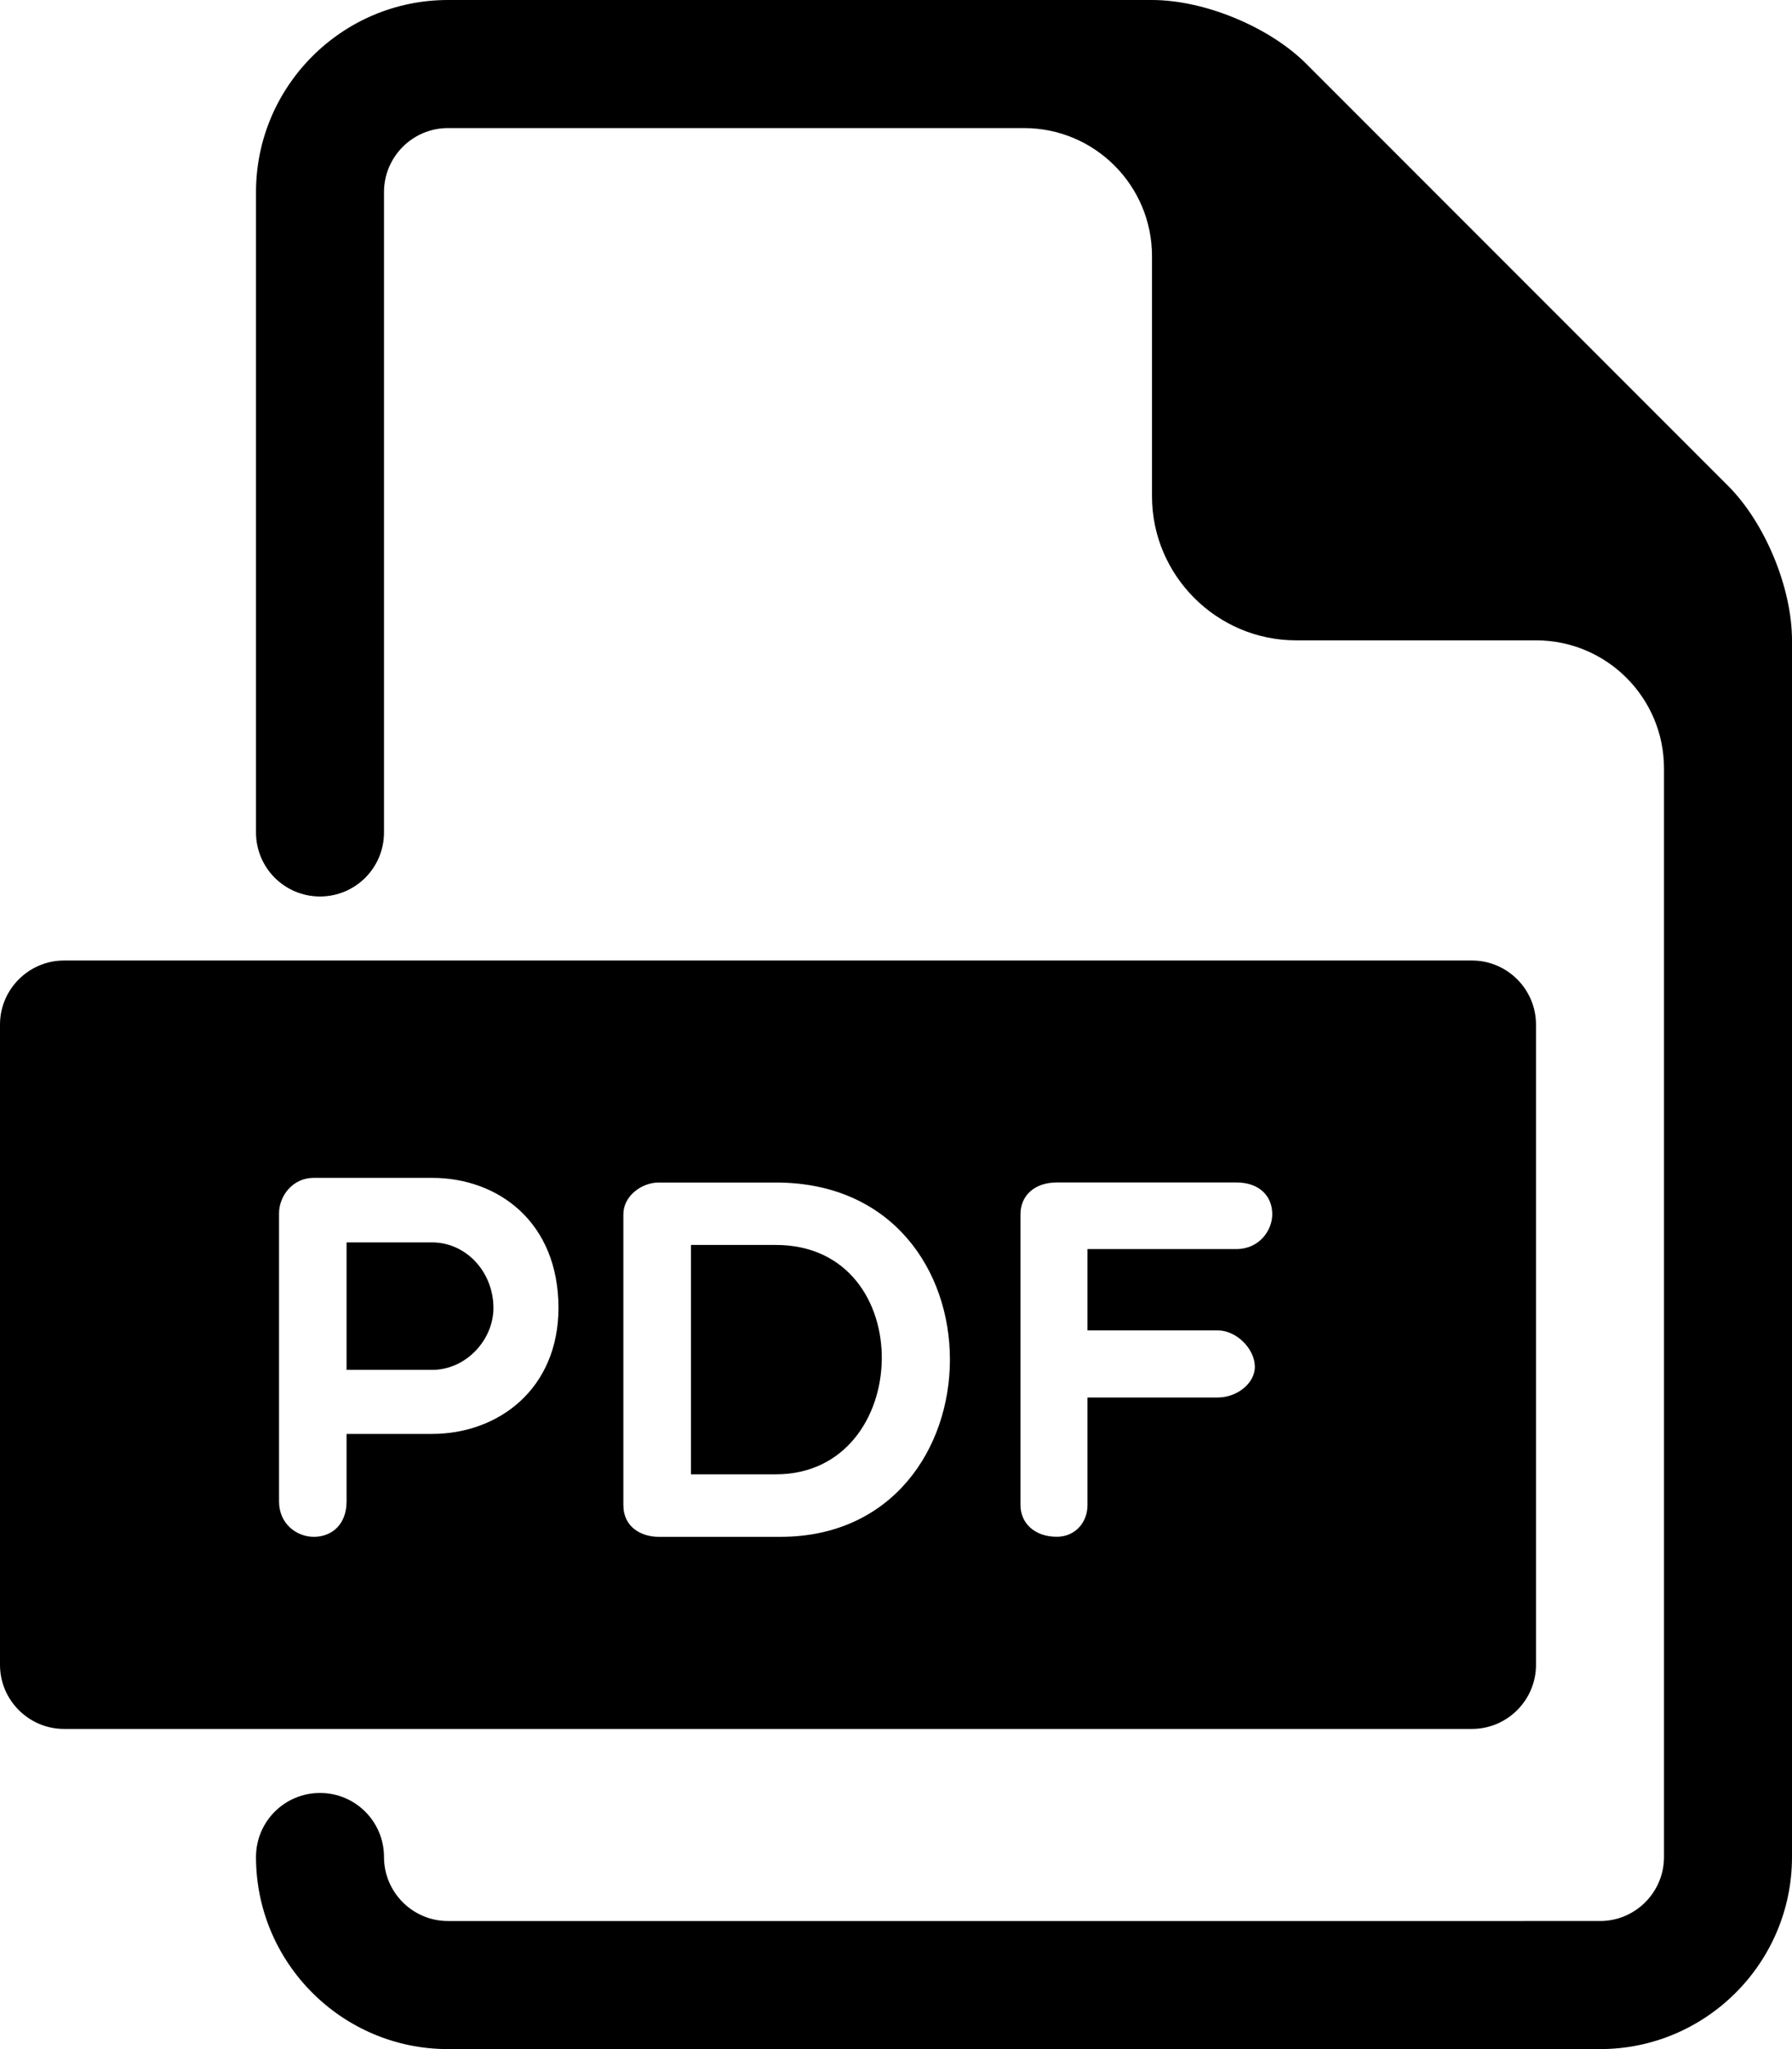
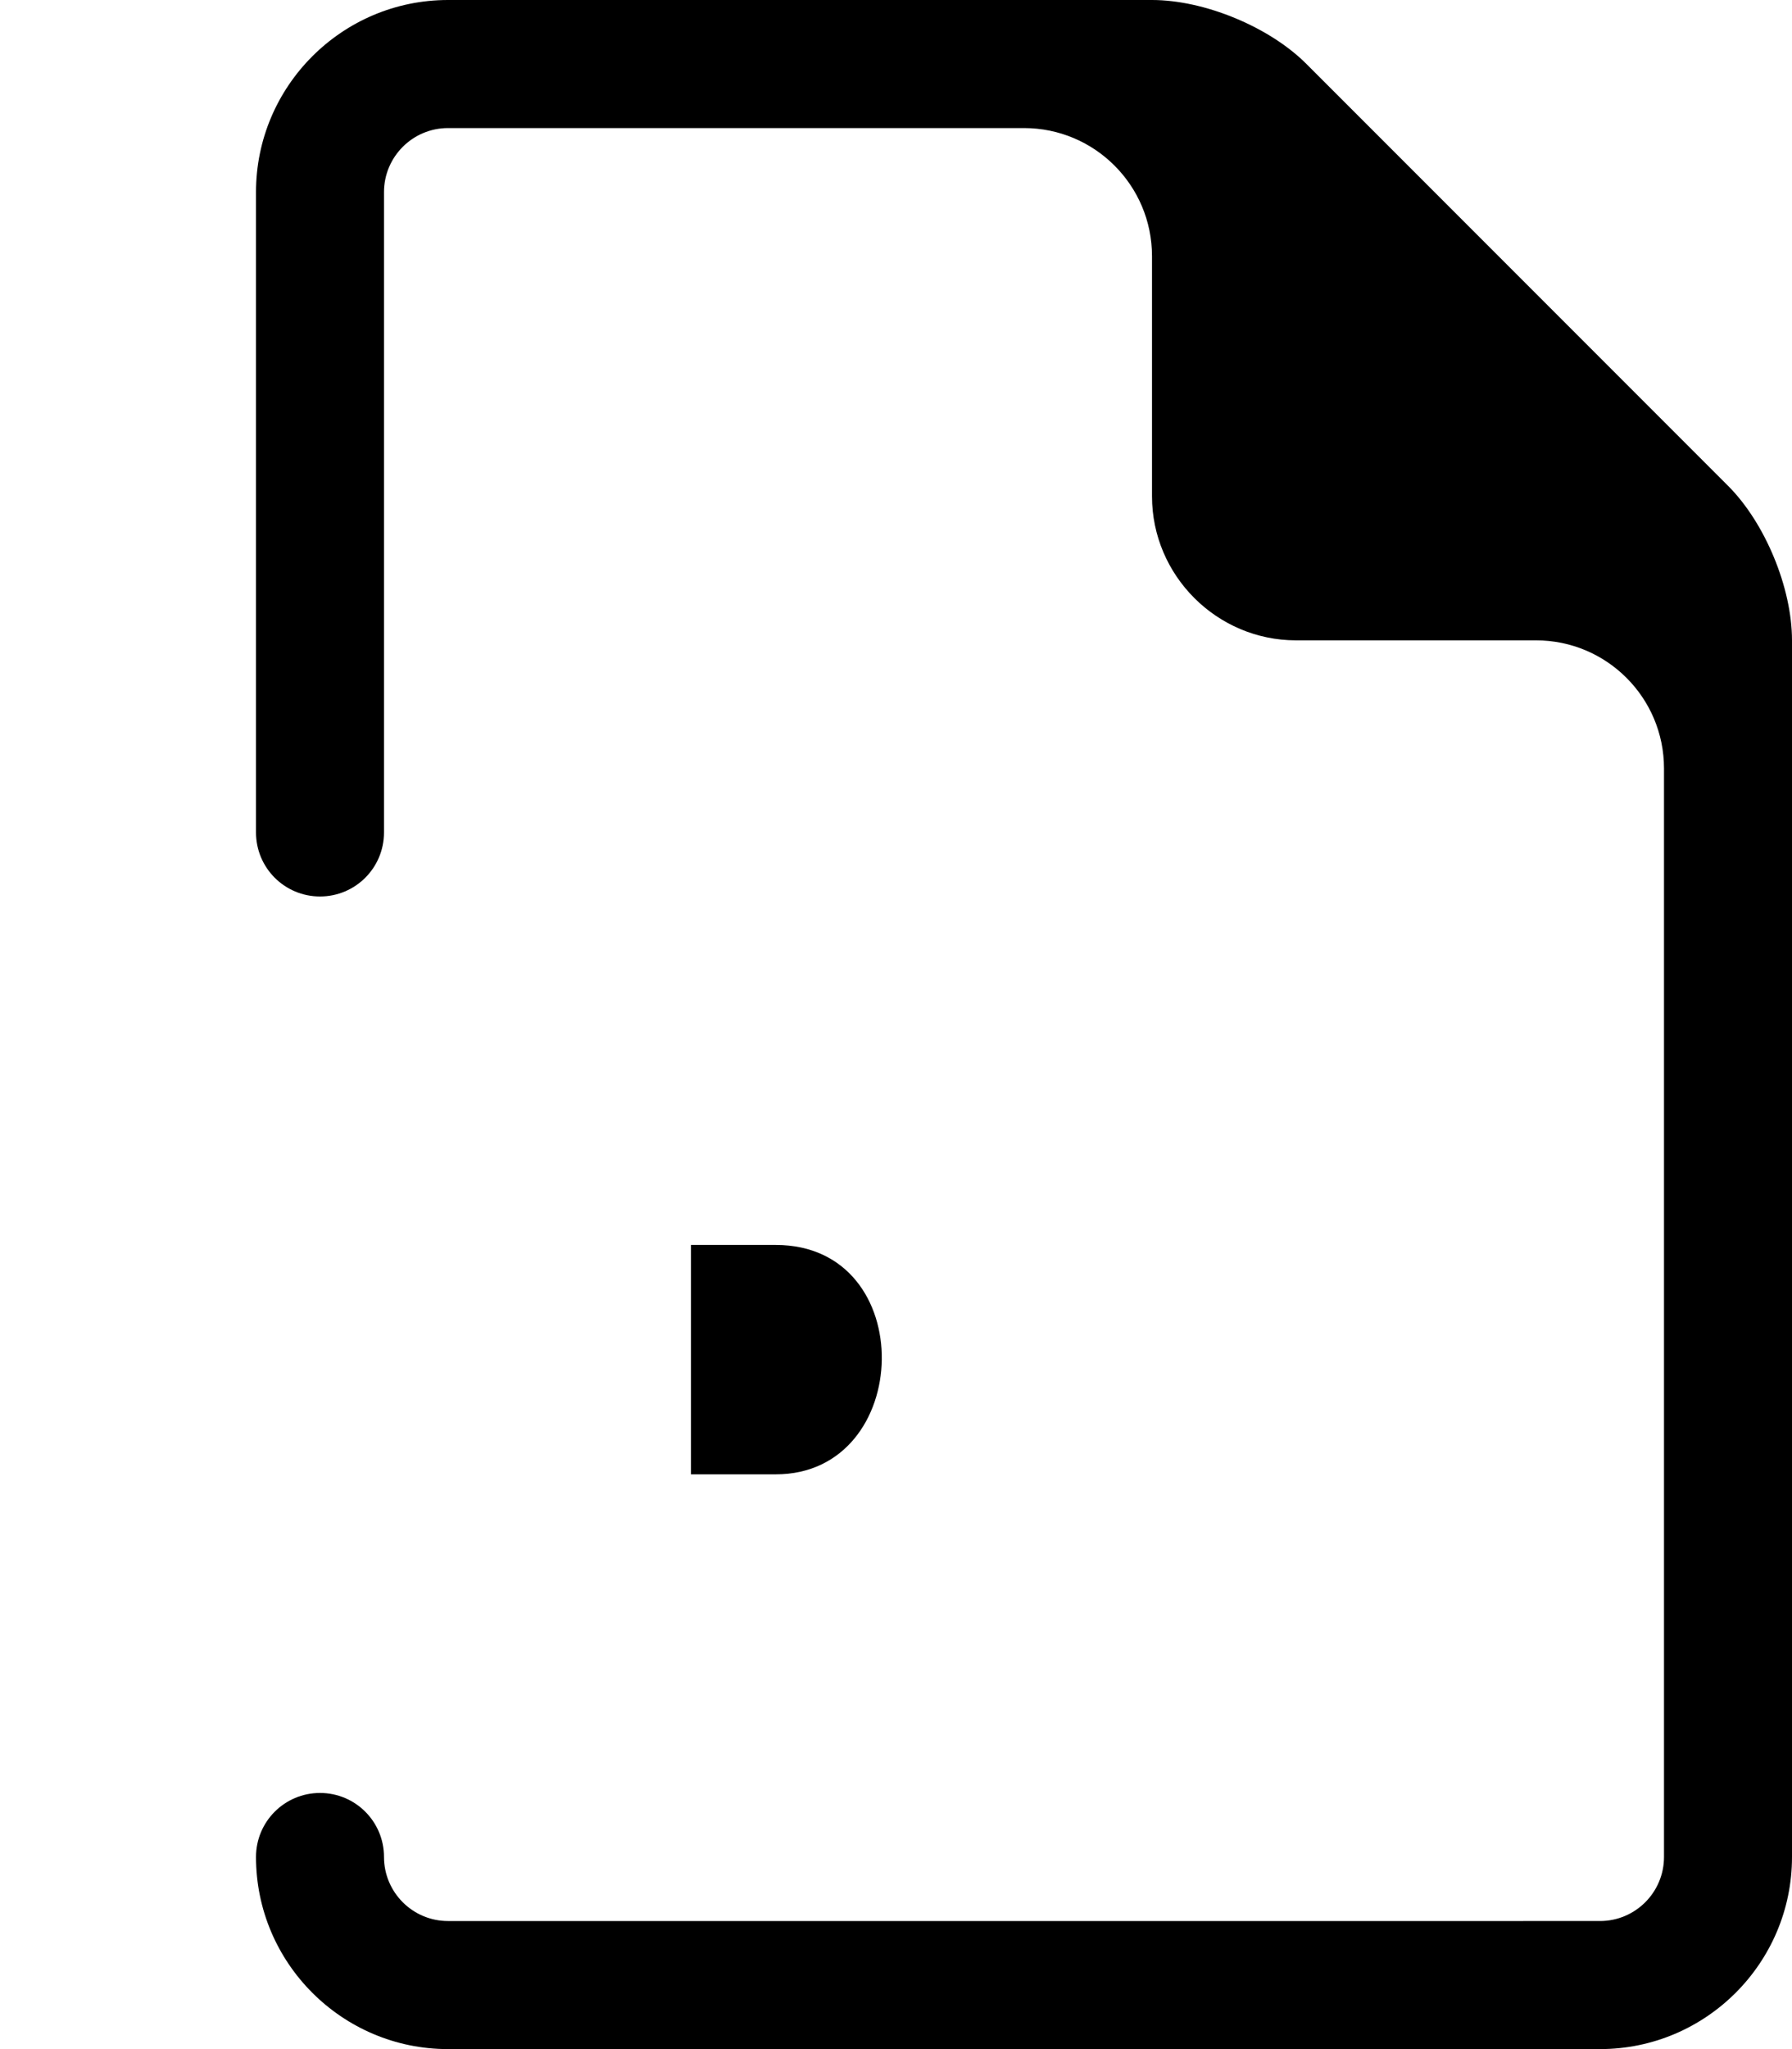
<svg xmlns="http://www.w3.org/2000/svg" version="1.1" x="0px" y="0px" viewBox="0 0 28 32" style="enable-background:new 0 0 28 32;" xml:space="preserve">
  <g>
    <g>
      <g>
-         <path d="M6.75,19.402H5.415v1.991H6.75c0.536,0,0.96-0.472,0.96-0.968C7.709,19.866,7.286,19.402,6.75,19.402z" />
        <path d="M12.123,19.442h-1.327v3.582h1.327C14.282,23.024,14.377,19.442,12.123,19.442z" />
-         <path d="M23,15H1c-0.55,0-1,0.45-1,1v10c0,0.55,0.45,1,1,1h22c0.551,0,1-0.45,1-1V16C24,15.45,23.551,15,23,15z M6.75,22.393     H5.415v1.056C5.415,23.801,5.191,24,4.903,24c-0.264,0-0.543-0.199-0.543-0.552v-4.501c0-0.264,0.208-0.553,0.543-0.553H6.75     c1.04,0,1.976,0.696,1.976,2.031C8.725,21.689,7.79,22.393,6.75,22.393z M12.195,24h-1.903c-0.264,0-0.552-0.145-0.552-0.496     v-4.541c0-0.288,0.288-0.496,0.552-0.496h1.831C15.777,18.467,15.697,24,12.195,24z M19.32,19.506h-2.328v1.271h2.039     c0.289,0,0.576,0.288,0.576,0.568c0,0.264-0.287,0.479-0.576,0.479h-2.039v1.679c0,0.28-0.199,0.496-0.479,0.496     c-0.352,0-0.568-0.216-0.568-0.496v-4.541c0-0.288,0.217-0.496,0.568-0.496h2.807c0.352,0,0.559,0.208,0.559,0.496     C19.879,19.219,19.672,19.506,19.32,19.506z" />
      </g>
      <path d="M27,7.586L20.414,1C19.836,0.42,18.82,0,18,0H7C5.346,0,4,1.346,4,3v10c0,0.553,0.447,1,1,1s1-0.447,1-1V3    c0-0.551,0.448-1,1-1h9c1.105,0,2,0.896,2,2v3.75C18,8.988,19.014,10,20.25,10H24c1.105,0,2,0.896,2,2v17c0,0.551-0.447,1-1,1H7    c-0.552,0-1-0.449-1-1c0-0.553-0.447-1-1-1s-1,0.447-1,1c0,1.654,1.346,3,3,3h18c1.654,0,3-1.346,3-3V10    C28,9.181,27.58,8.165,27,7.586z" />
    </g>
  </g>
</svg>